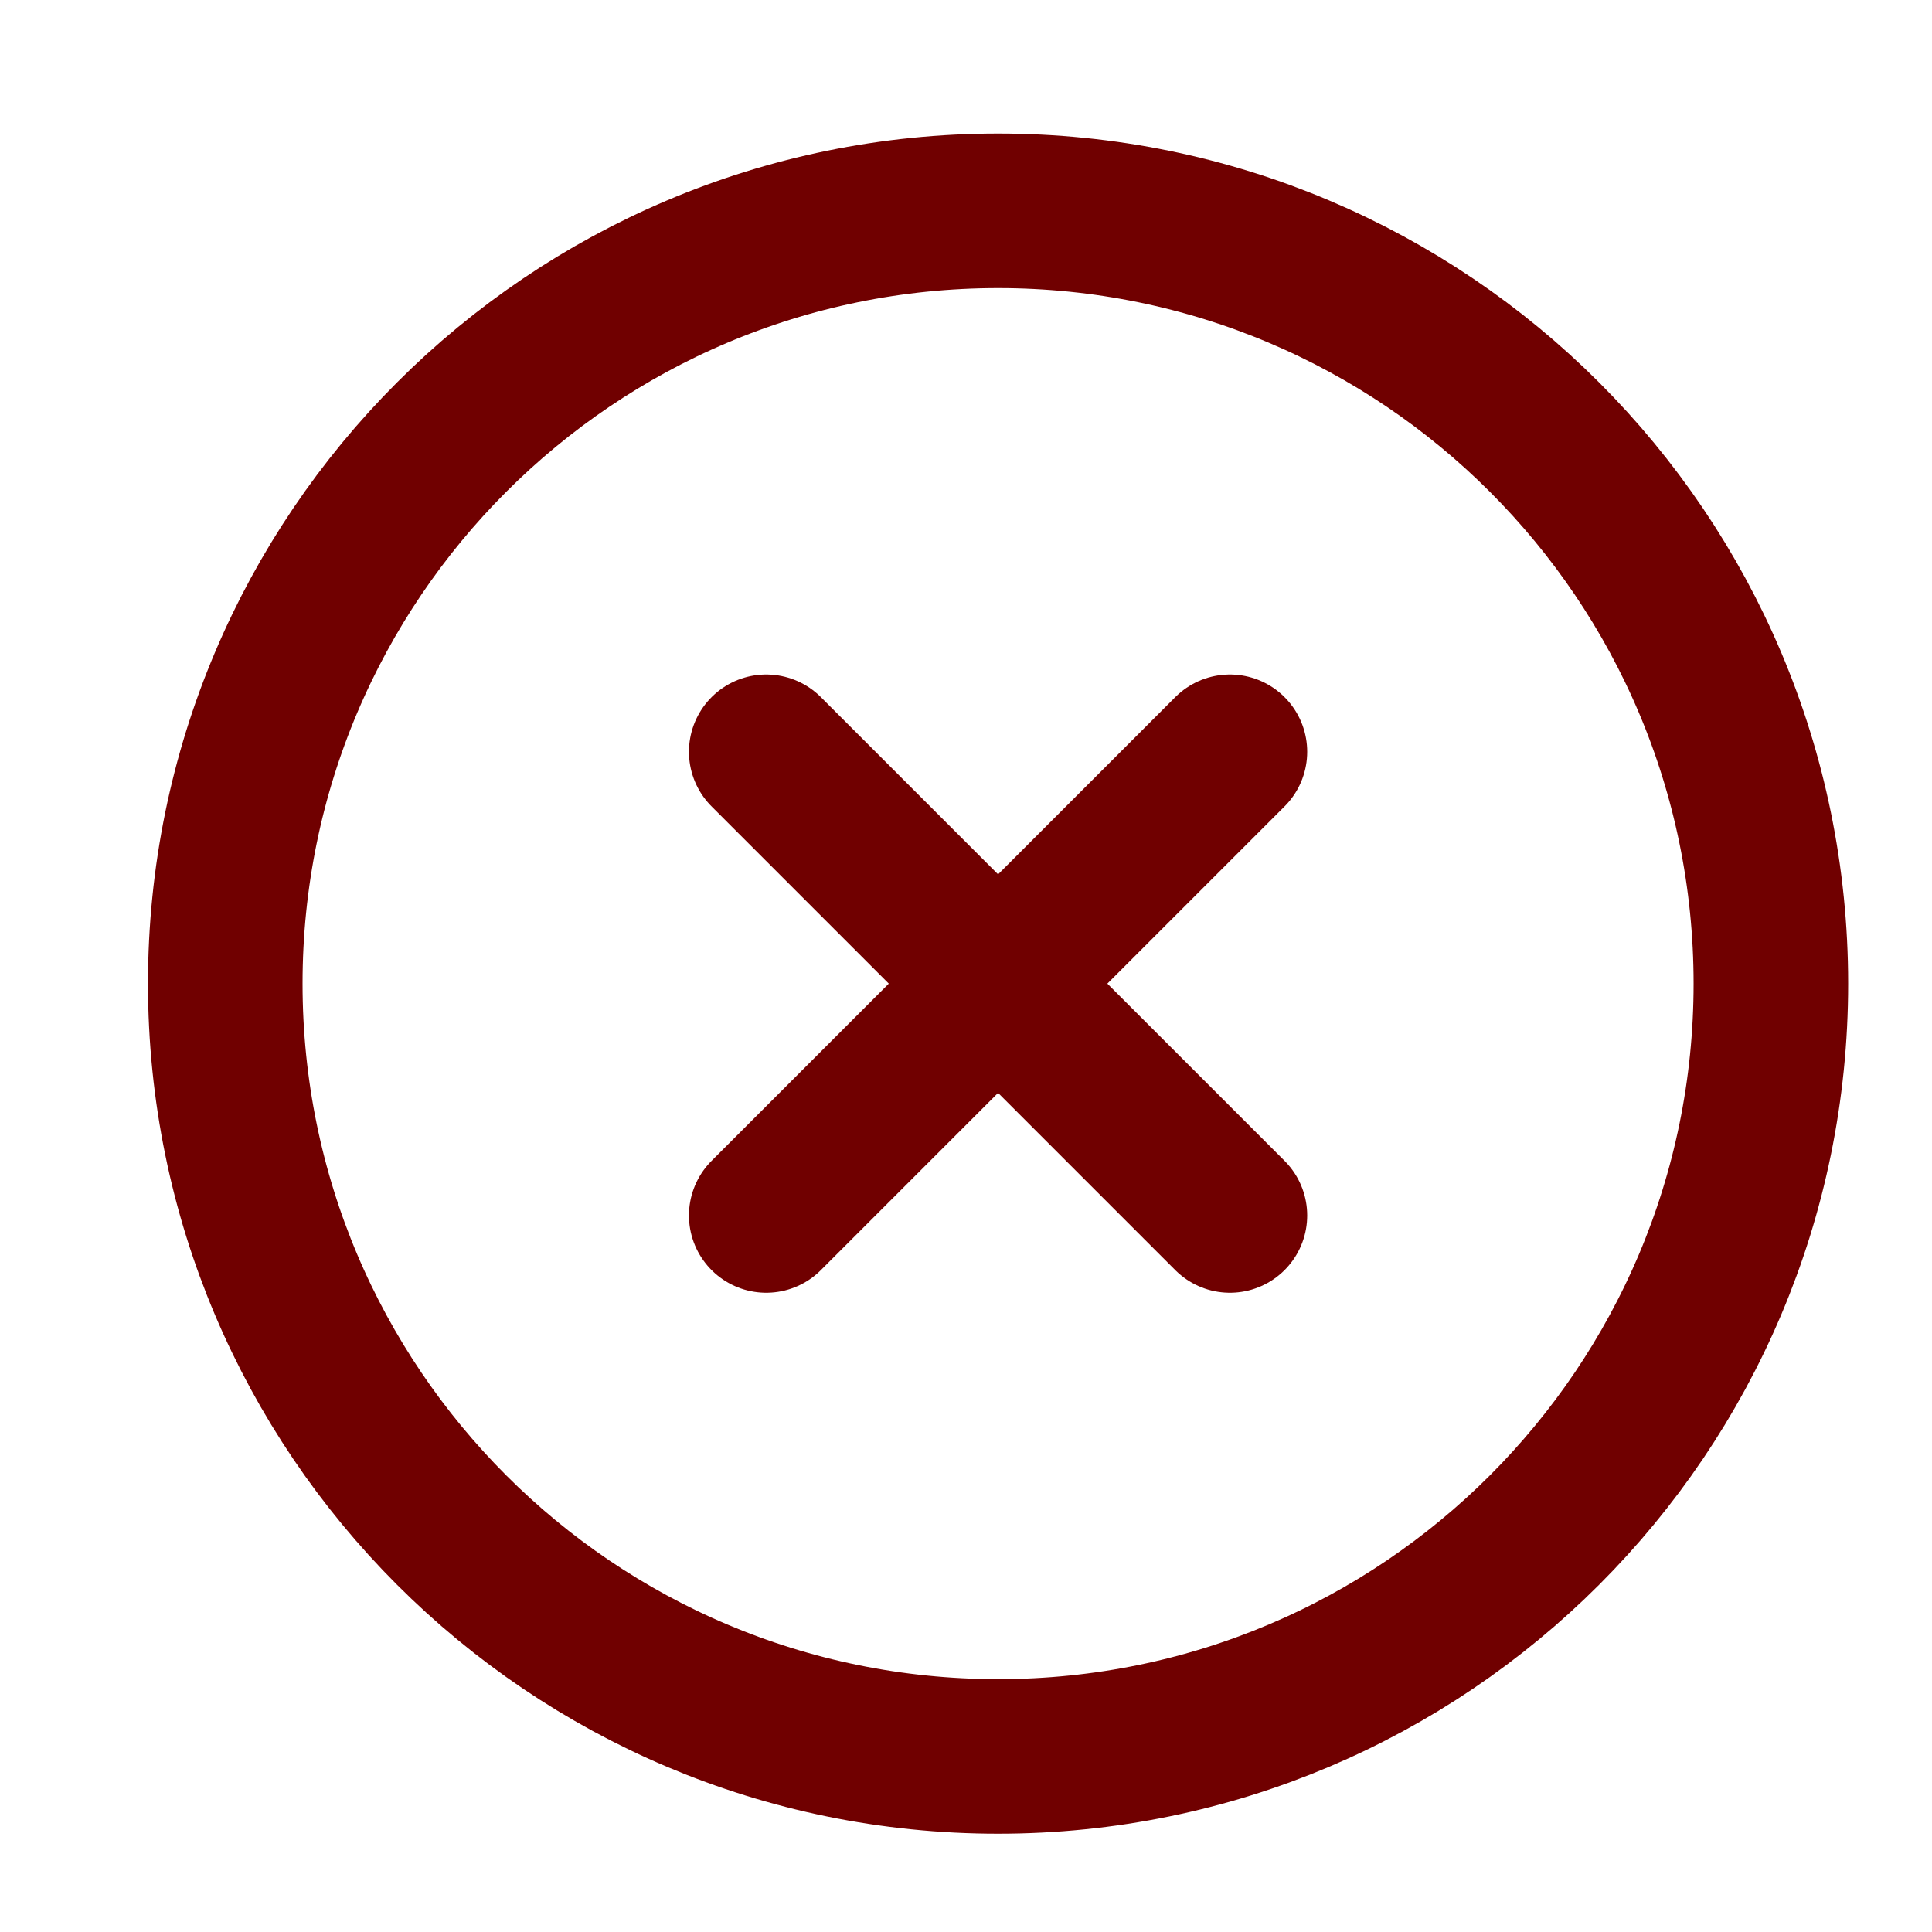
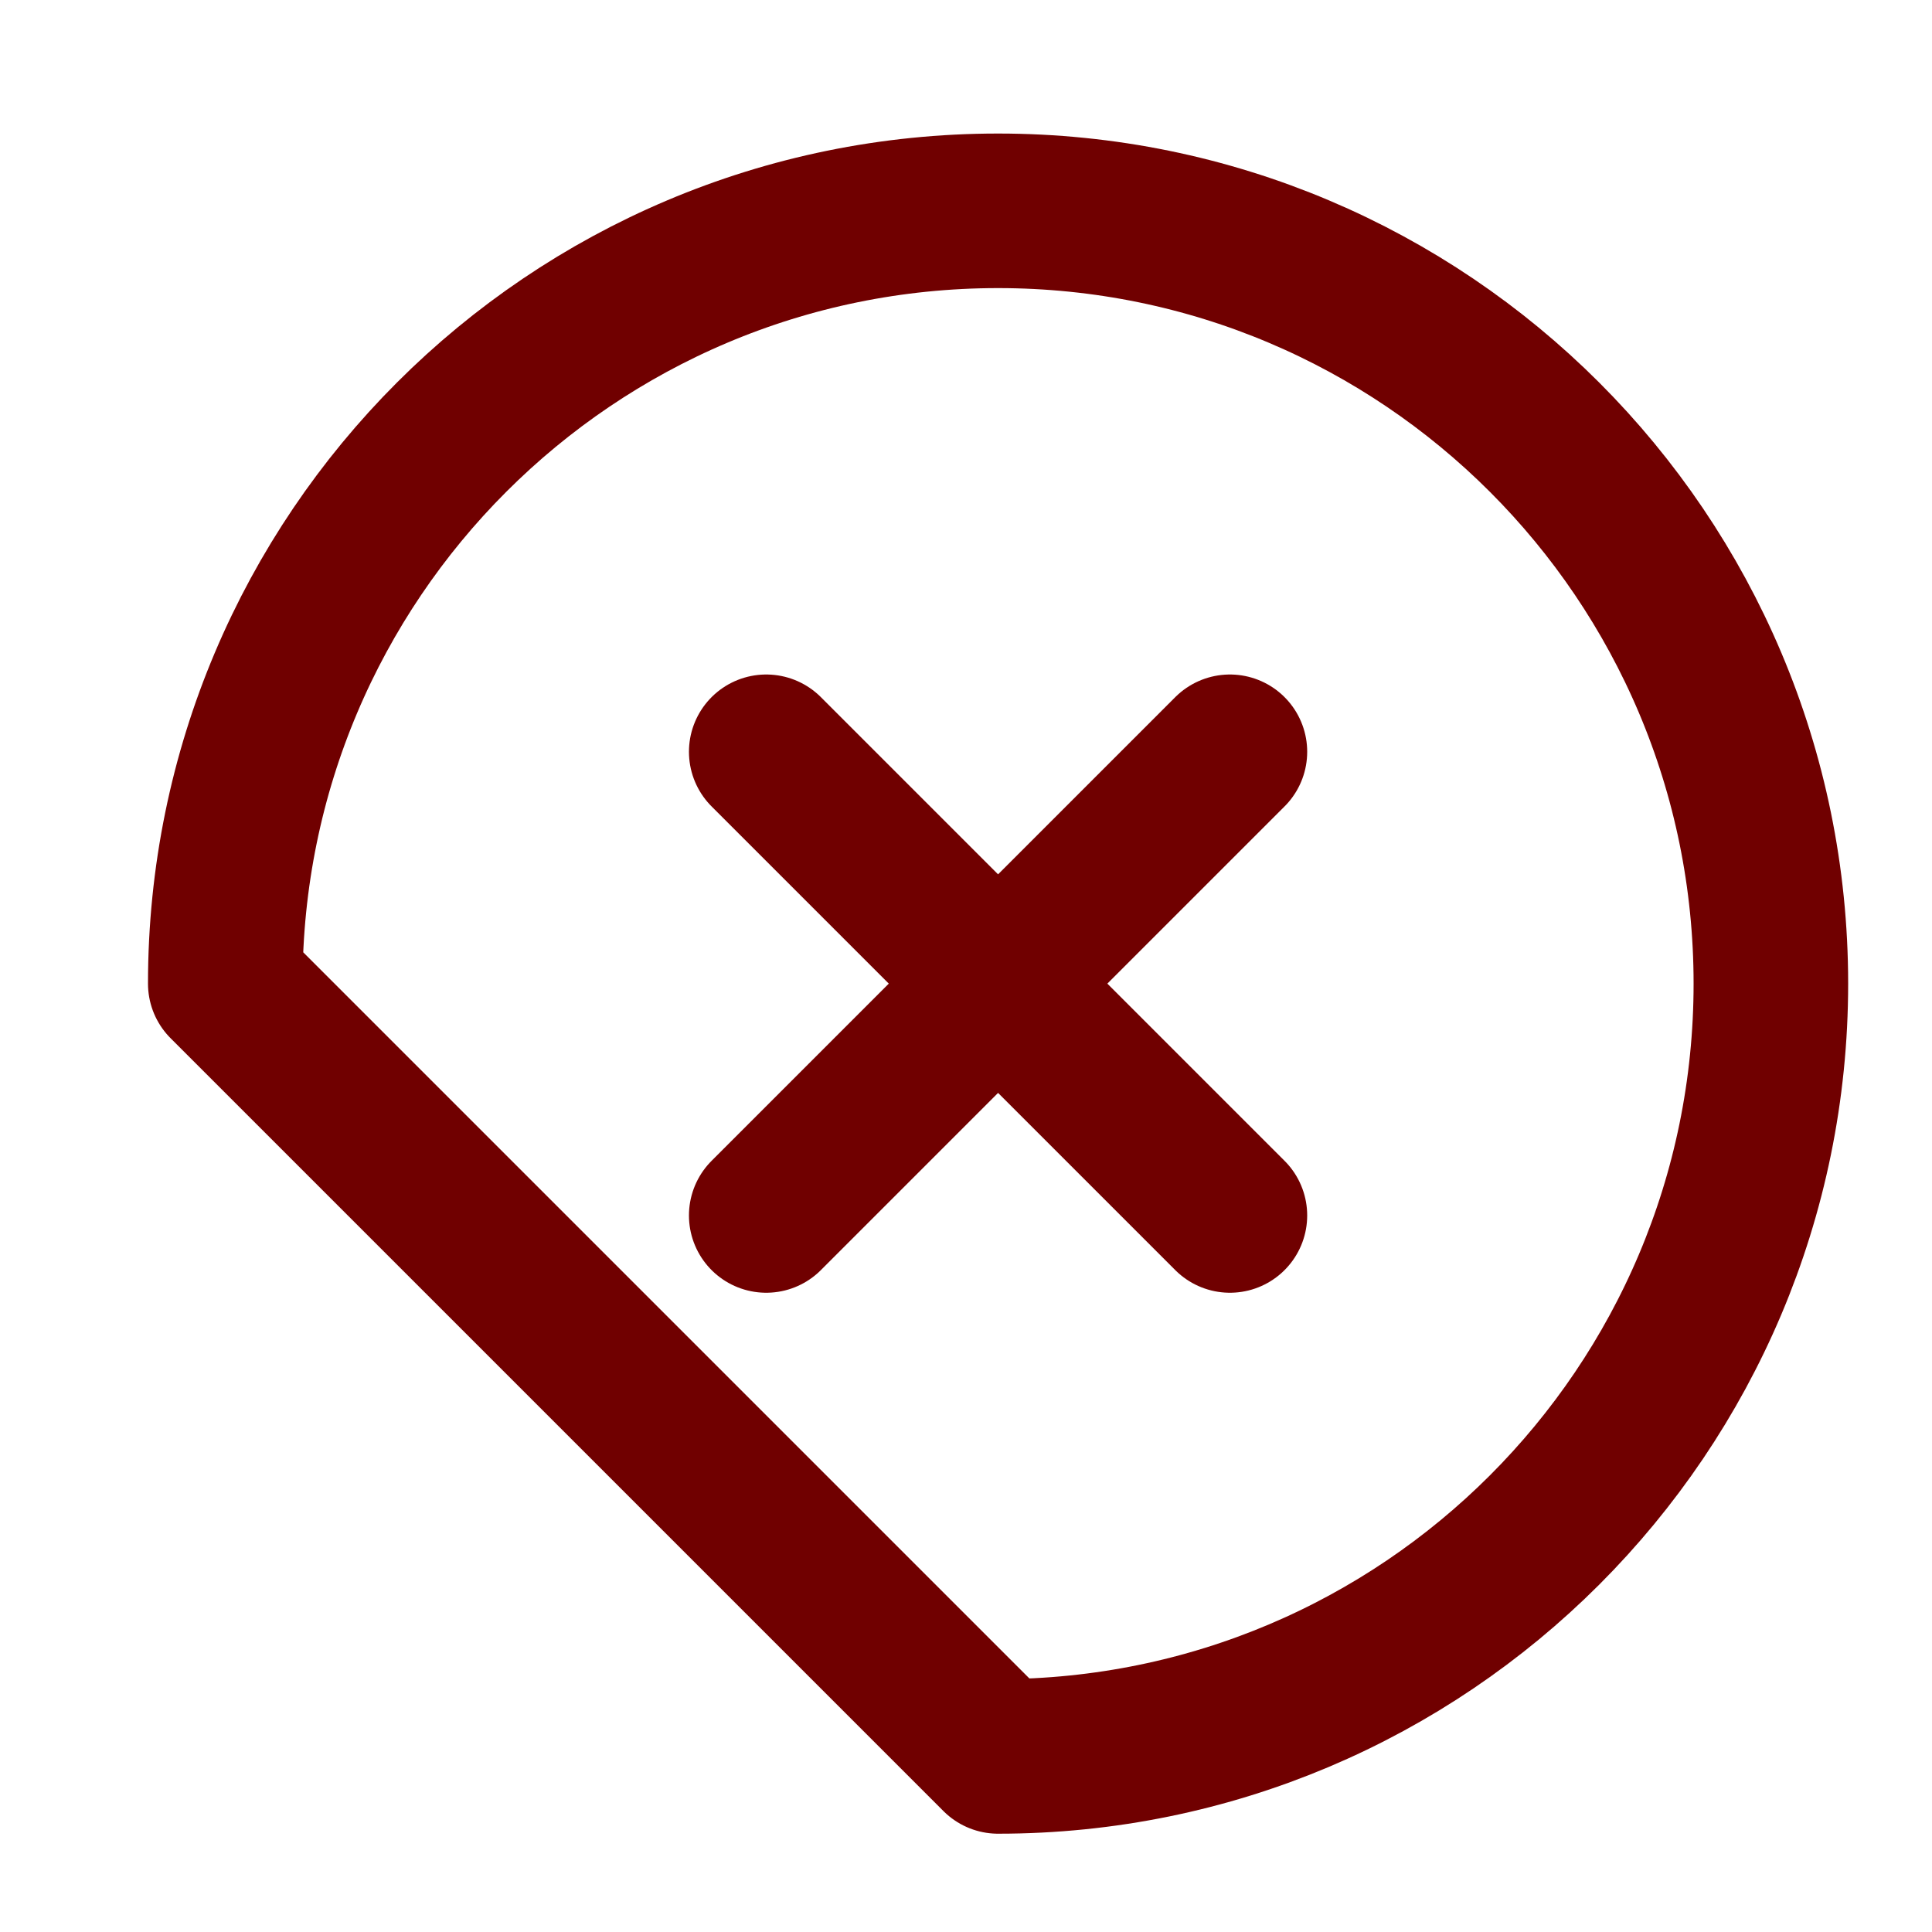
<svg xmlns="http://www.w3.org/2000/svg" width="25" height="25" fill="none">
-   <path stroke="#700000" stroke-linecap="round" stroke-linejoin="round" stroke-width="2" d="M12.915 22.728c5.523 0 10-4.478 10-10 0-5.523-4.477-10-10-10s-10 4.477-10 10c0 5.522 4.477 10 10 10zm3-13-6 6m0-6 6 6" />
+   <path stroke="#700000" stroke-linecap="round" stroke-linejoin="round" stroke-width="2" d="M12.915 22.728c5.523 0 10-4.478 10-10 0-5.523-4.477-10-10-10s-10 4.477-10 10zm3-13-6 6m0-6 6 6" />
</svg>